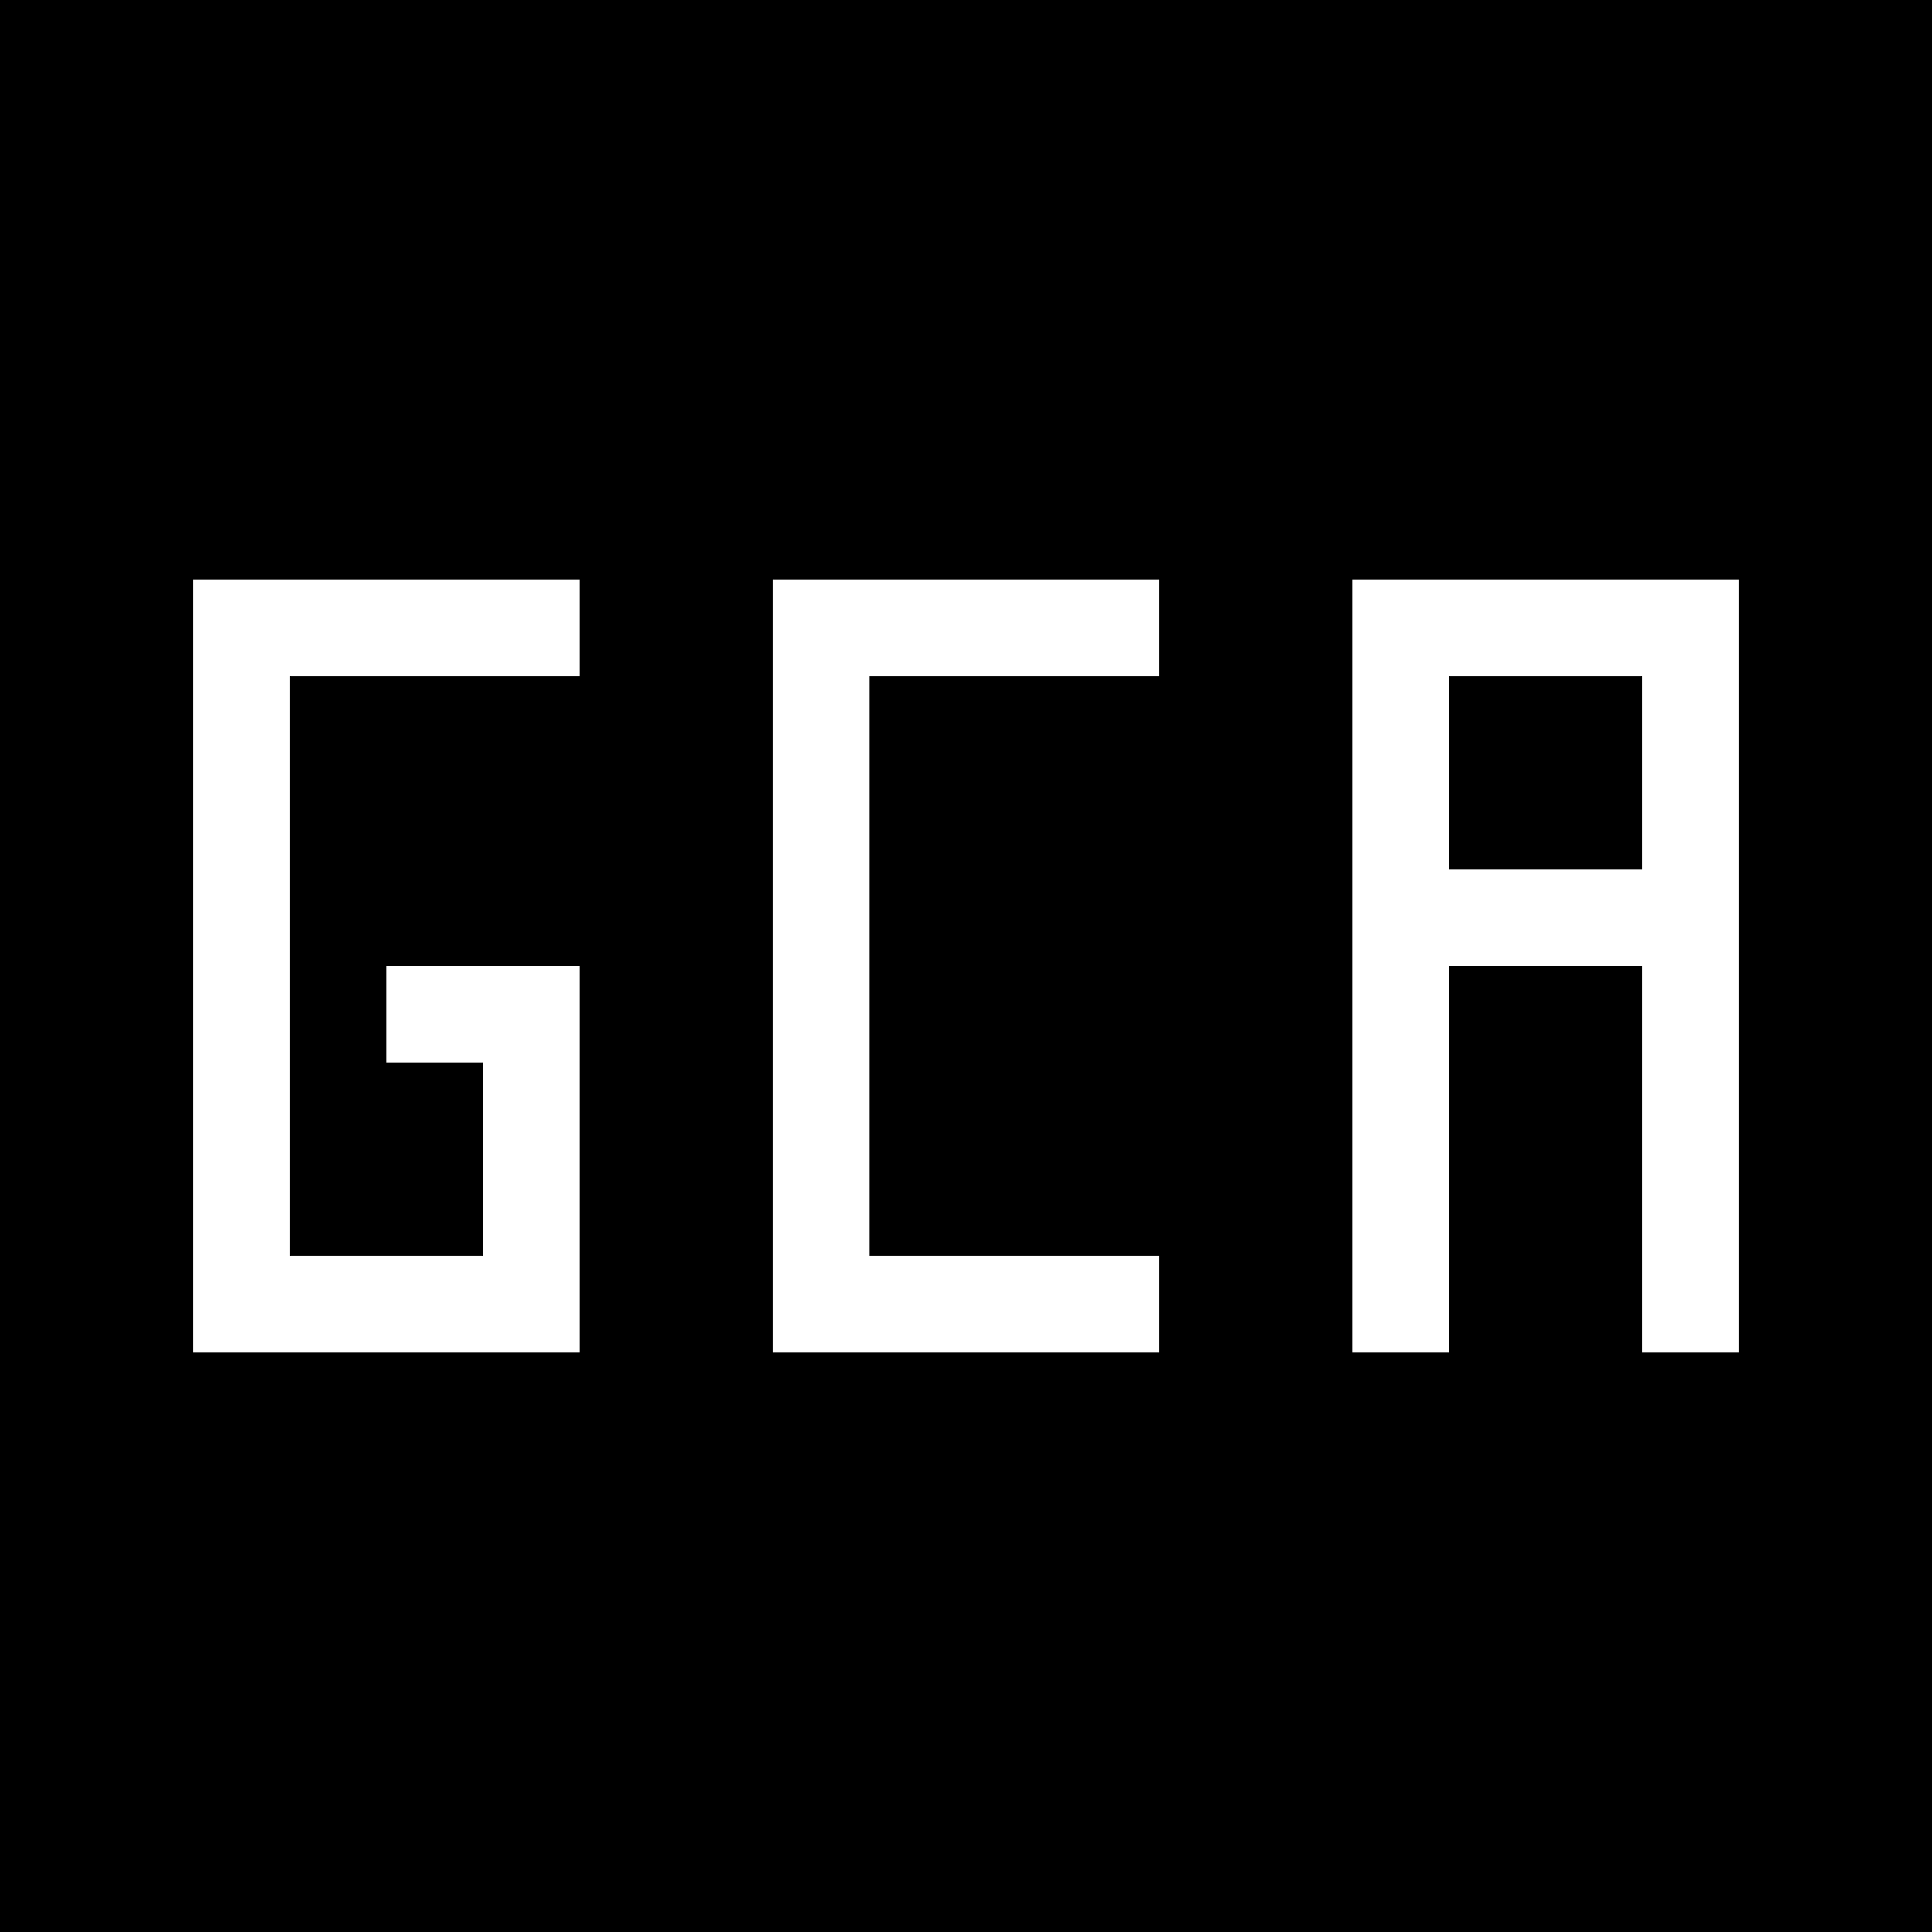
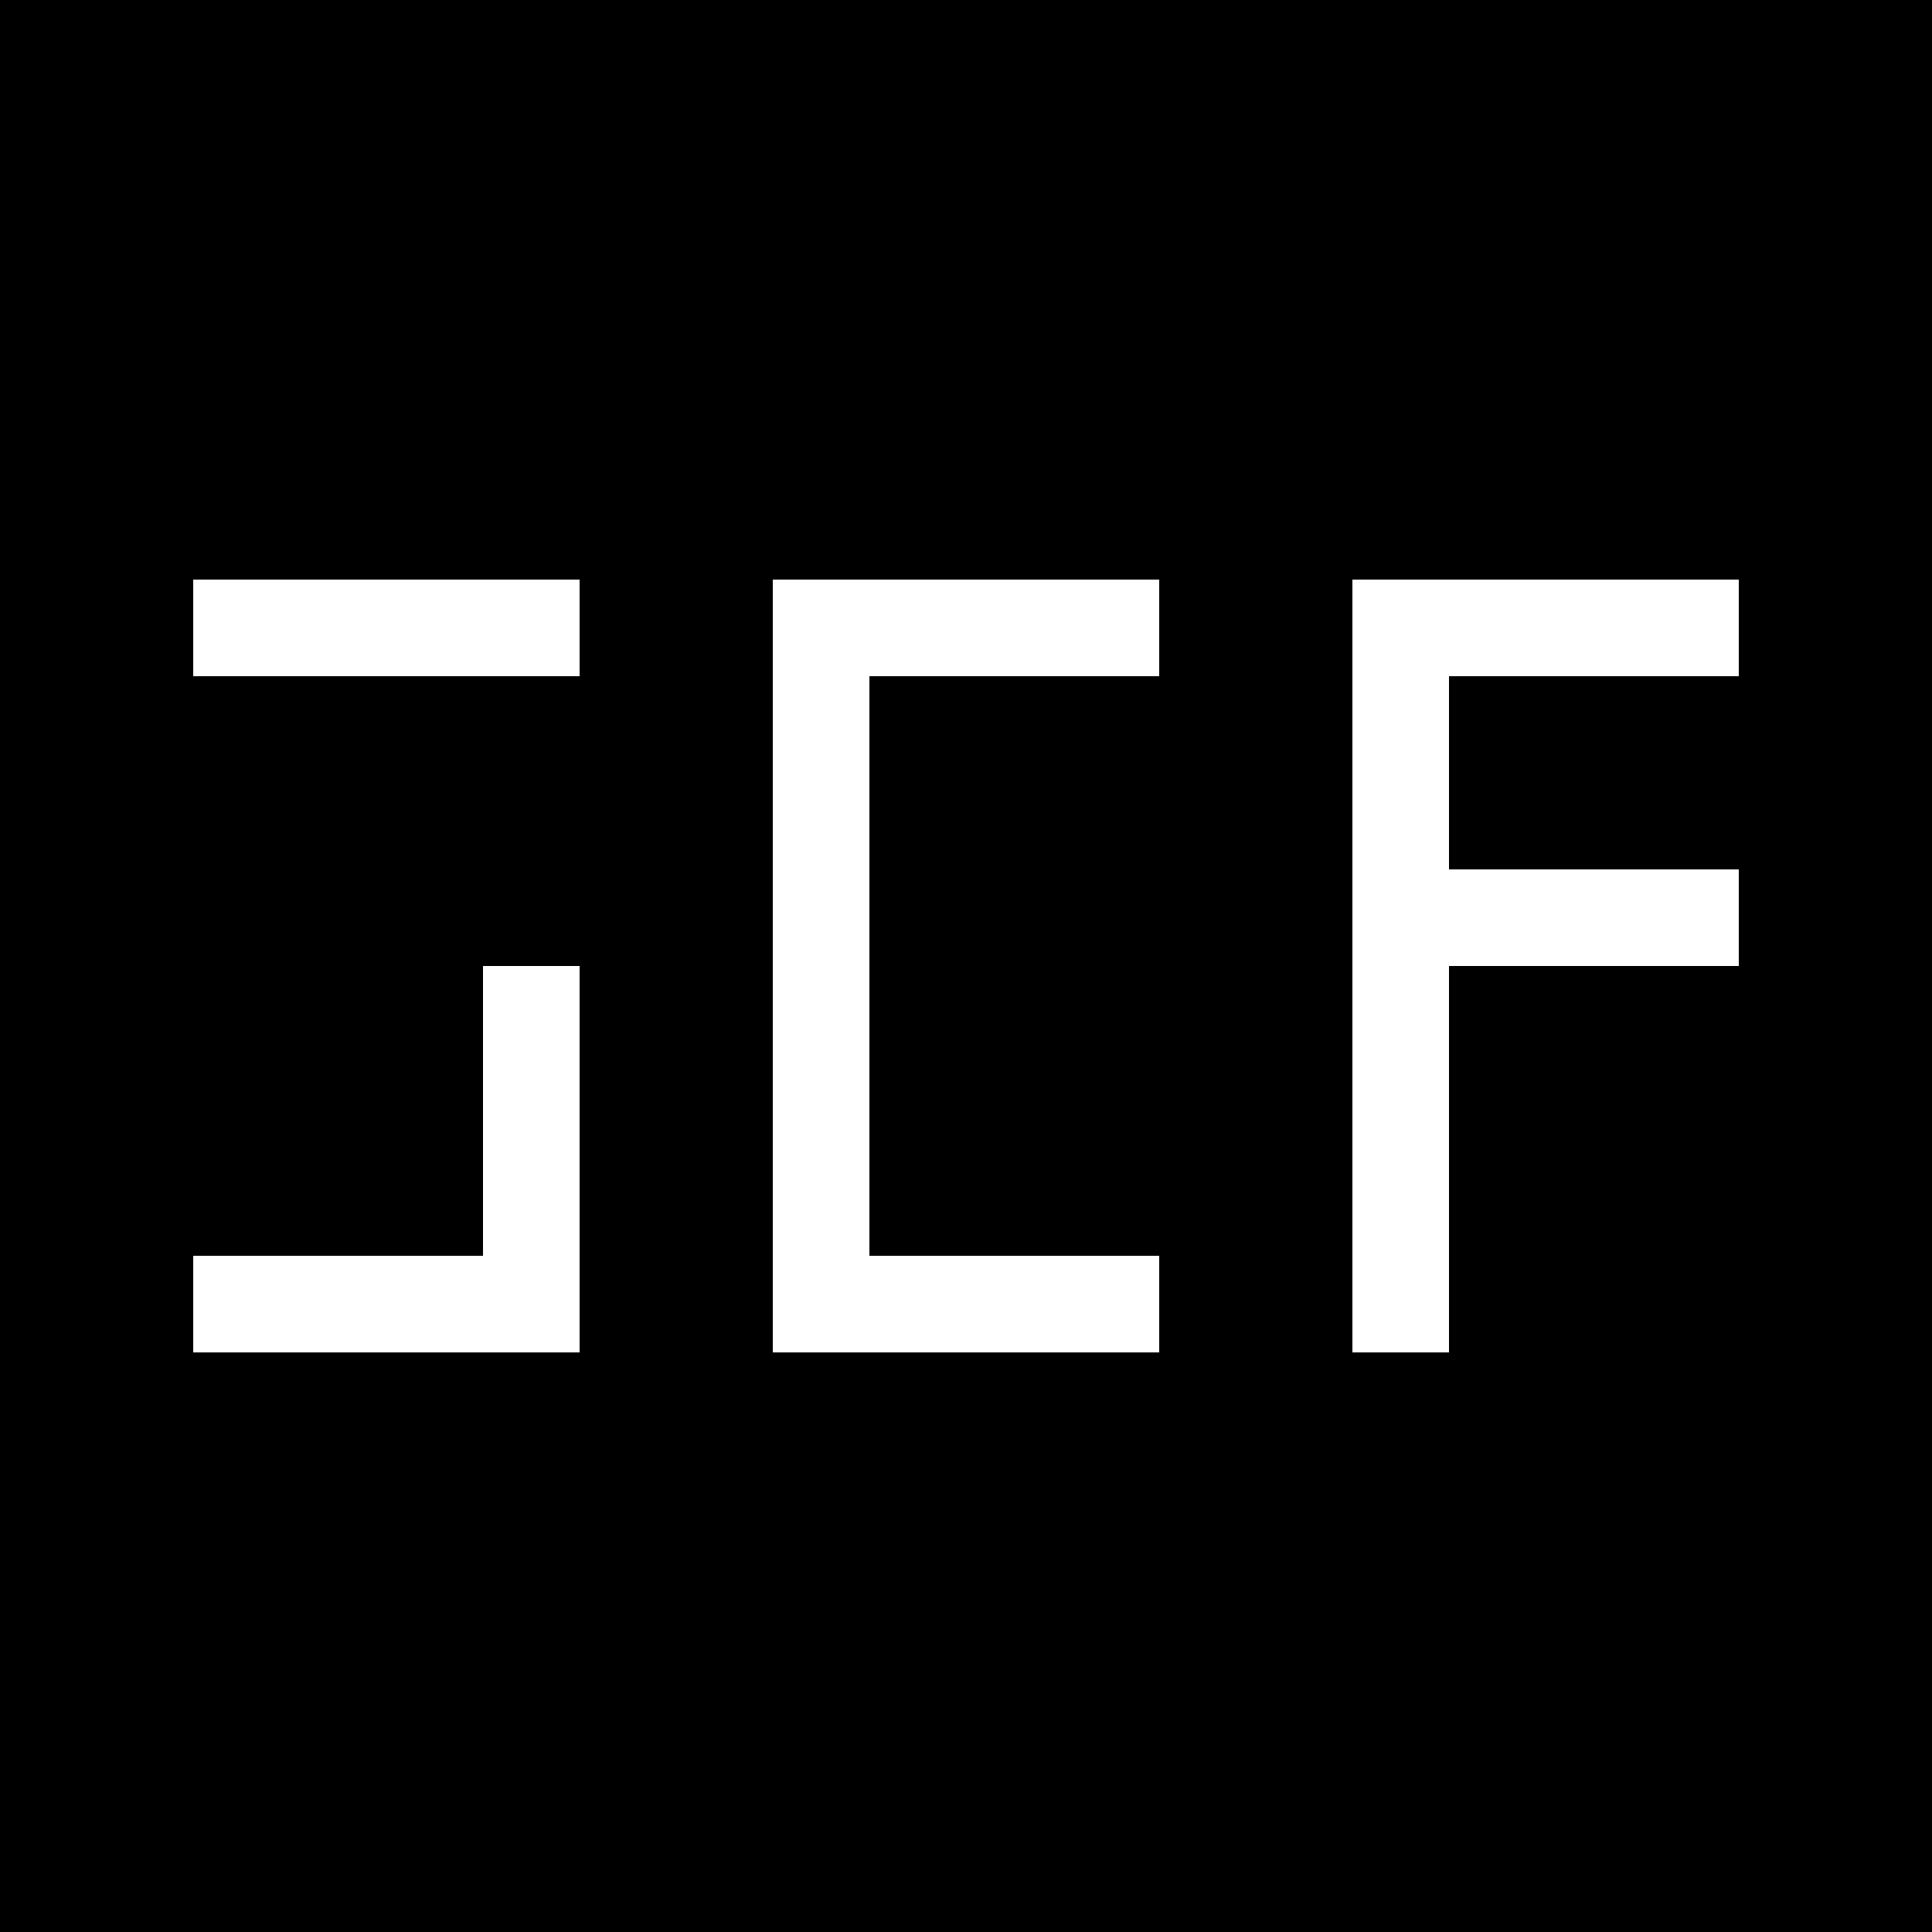
<svg xmlns="http://www.w3.org/2000/svg" width="100" height="100" viewBox="0 0 100 100" fill="none">
  <rect width="100" height="100" fill="#000000" />
-   <rect x="10" y="30" width="5" height="40" fill="white" />
  <rect x="10" y="30" width="20" height="5" fill="white" />
  <rect x="10" y="65" width="20" height="5" fill="white" />
  <rect x="25" y="50" width="5" height="20" fill="white" />
-   <rect x="20" y="50" width="10" height="5" fill="white" />
  <rect x="40" y="30" width="5" height="40" fill="white" />
  <rect x="40" y="30" width="20" height="5" fill="white" />
  <rect x="40" y="65" width="20" height="5" fill="white" />
  <rect x="70" y="30" width="5" height="40" fill="white" />
-   <rect x="85" y="30" width="5" height="40" fill="white" />
  <rect x="70" y="30" width="20" height="5" fill="white" />
  <rect x="70" y="45" width="20" height="5" fill="white" />
</svg>